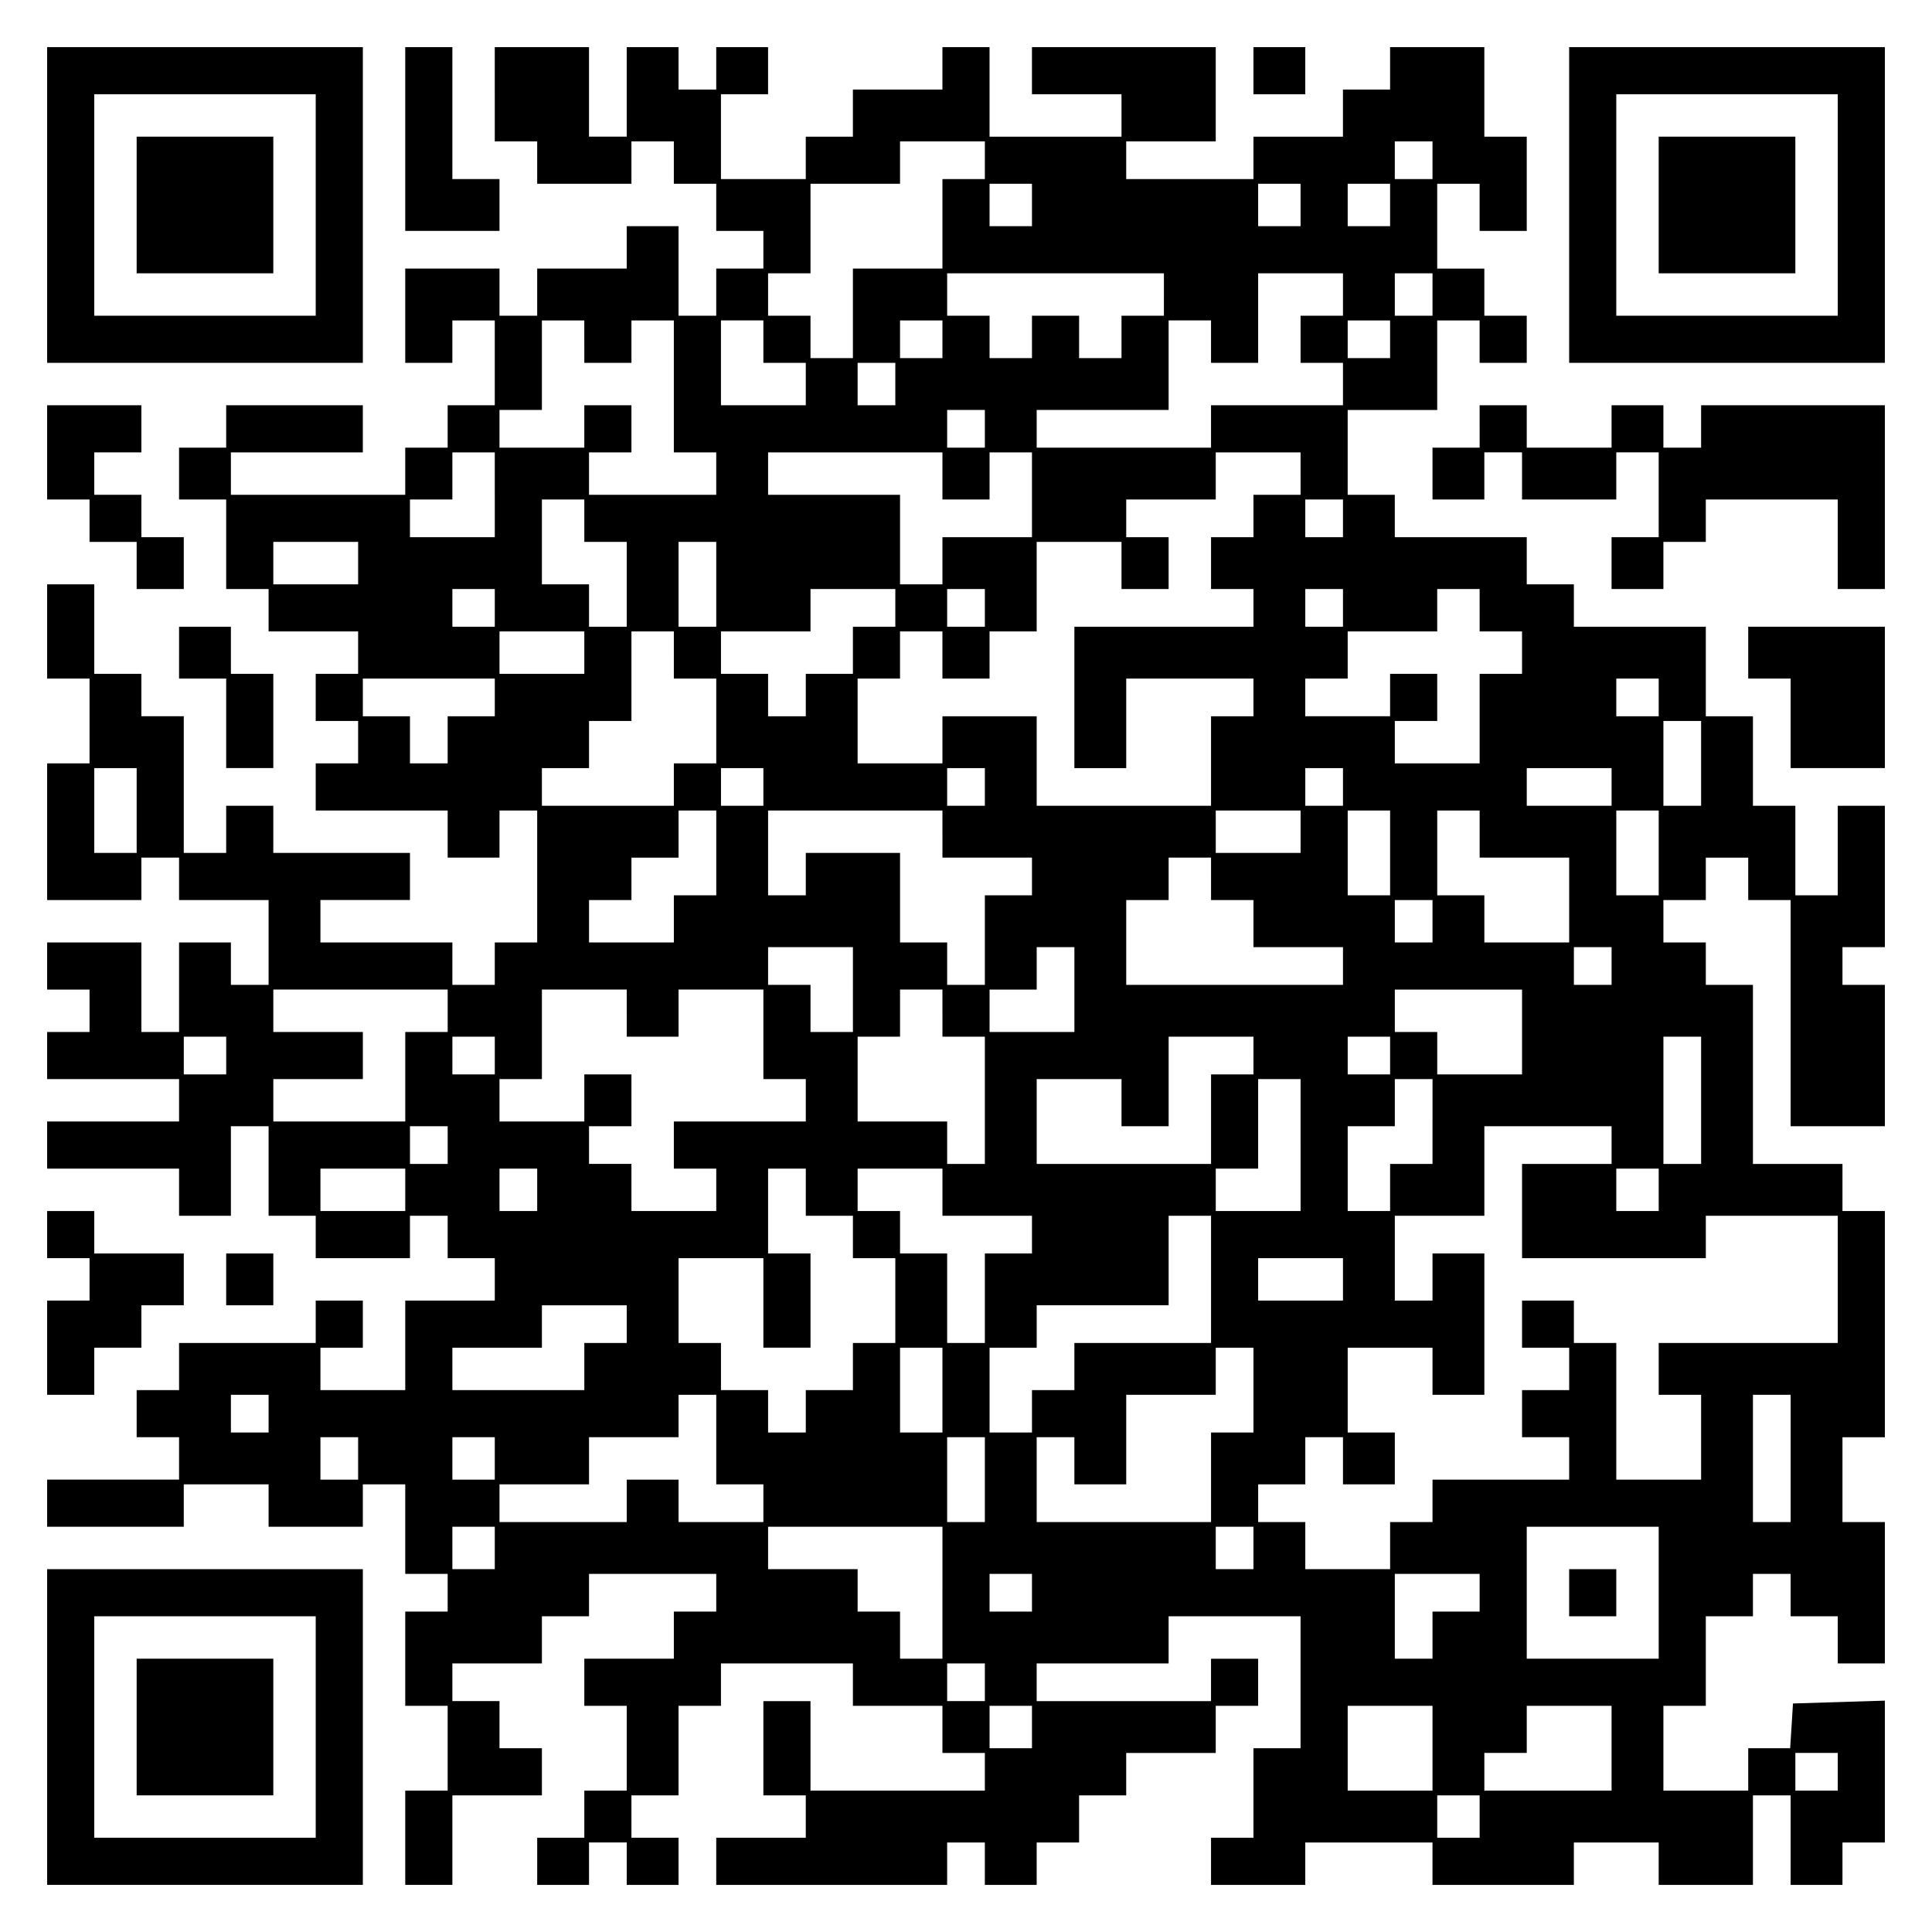
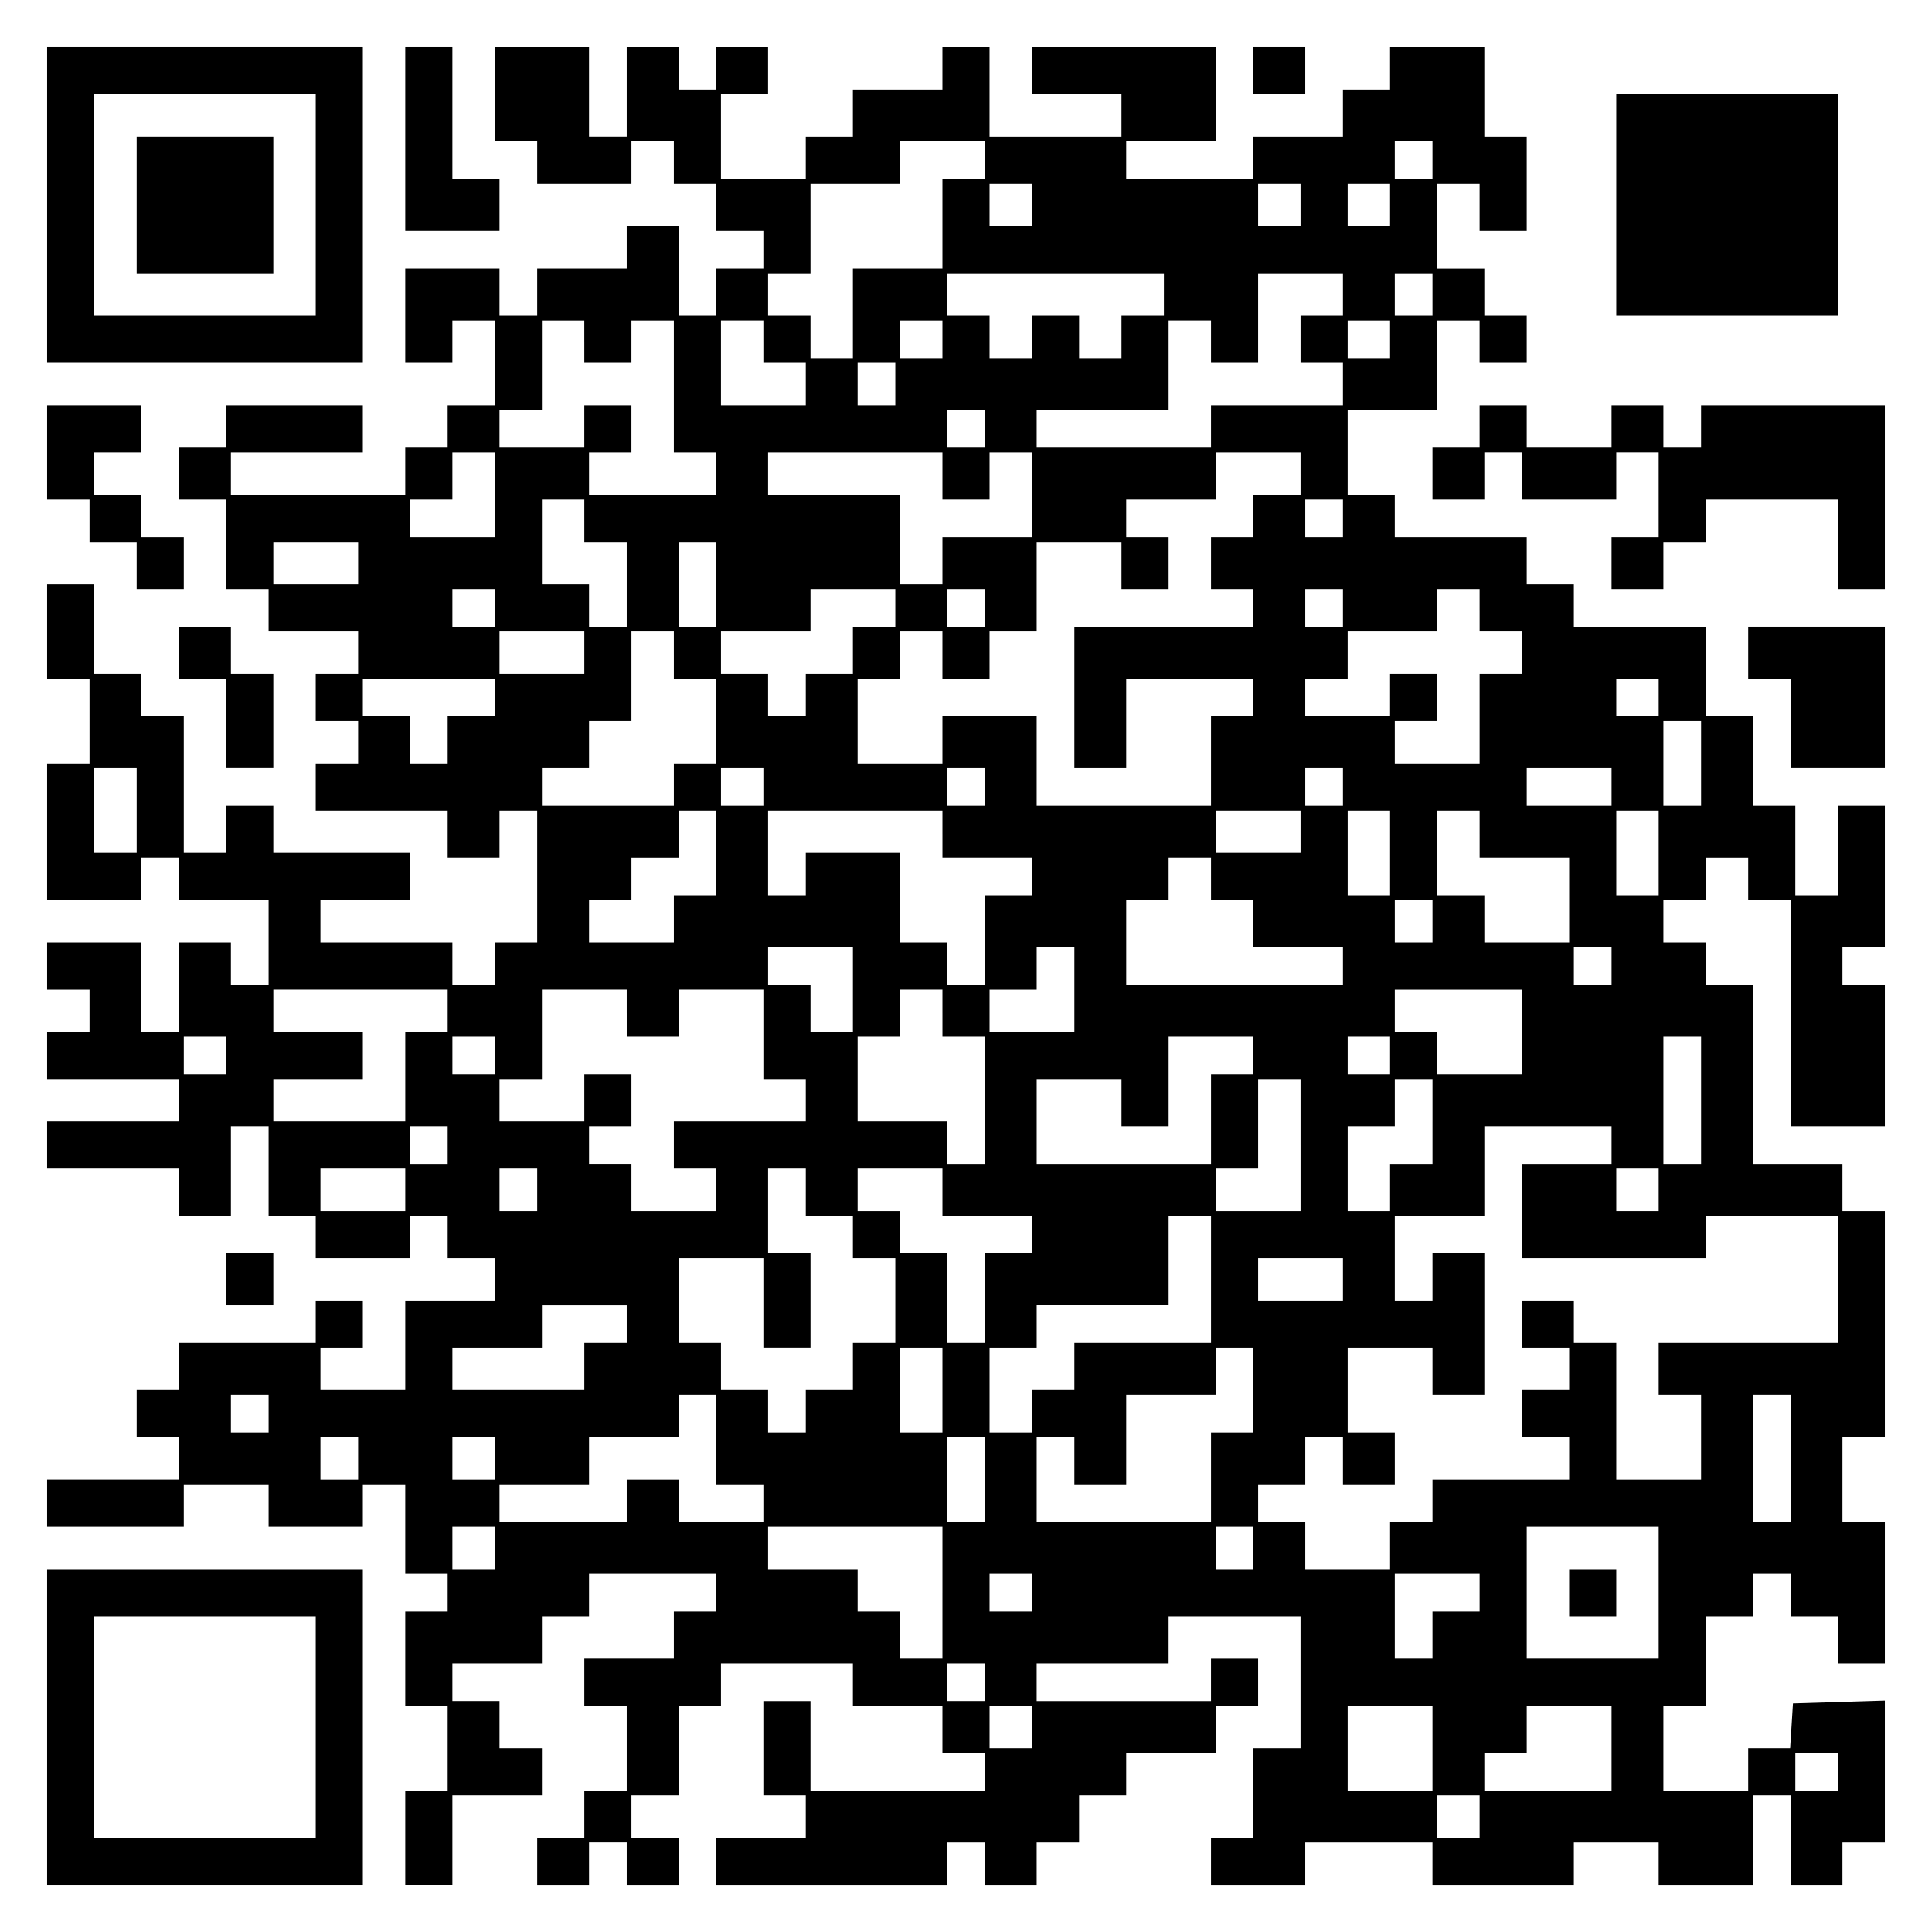
<svg xmlns="http://www.w3.org/2000/svg" version="1.0" width="100mm" height="100mm" viewBox="0 0 410 410" preserveAspectRatio="xMidYMid meet">
  <g transform="translate(0,410) scale(0.1,-0.1)" fill="#000000" stroke="none">
    <path d="M100 3665 l0 -335 335 0 335 0 0 335 0 335 -335 0 -335 0 0 -335z m570 0 l0 -235 -235 0 -235 0 0 235 0 235 235 0 235 0 0 -235z" />
    <path d="M290 3665 l0 -145 145 0 145 0 0 145 0 145 -145 0 -145 0 0 -145z" />
    <path d="M860 3805 l0 -195 100 0 100 0 0 55 0 55 -50 0 -50 0 0 140 0 140 -50 0 -50 0 0 -195z" />
    <path d="M1050 3900 l0 -100 45 0 45 0 0 -45 0 -45 100 0 100 0 0 45 0 45 45 0 45 0 0 -45 0 -45 45 0 45 0 0 -50 0 -50 50 0 50 0 0 -40 0 -40 -50 0 -50 0 0 -50 0 -50 -40 0 -40 0 0 95 0 95 -55 0 -55 0 0 -45 0 -45 -95 0 -95 0 0 -50 0 -50 -40 0 -40 0 0 50 0 50 -100 0 -100 0 0 -100 0 -100 50 0 50 0 0 45 0 45 45 0 45 0 0 -90 0 -90 -50 0 -50 0 0 -45 0 -45 -45 0 -45 0 0 -50 0 -50 -185 0 -185 0 0 45 0 45 140 0 140 0 0 50 0 50 -145 0 -145 0 0 -45 0 -45 -50 0 -50 0 0 -55 0 -55 50 0 50 0 0 -95 0 -95 45 0 45 0 0 -45 0 -45 95 0 95 0 0 -45 0 -45 -45 0 -45 0 0 -50 0 -50 45 0 45 0 0 -45 0 -45 -45 0 -45 0 0 -50 0 -50 140 0 140 0 0 -50 0 -50 55 0 55 0 0 50 0 50 40 0 40 0 0 -140 0 -140 -45 0 -45 0 0 -45 0 -45 -45 0 -45 0 0 45 0 45 -140 0 -140 0 0 45 0 45 95 0 95 0 0 50 0 50 -145 0 -145 0 0 50 0 50 -50 0 -50 0 0 -50 0 -50 -45 0 -45 0 0 145 0 145 -45 0 -45 0 0 45 0 45 -50 0 -50 0 0 95 0 95 -50 0 -50 0 0 -100 0 -100 45 0 45 0 0 -90 0 -90 -45 0 -45 0 0 -145 0 -145 100 0 100 0 0 45 0 45 40 0 40 0 0 -45 0 -45 95 0 95 0 0 -90 0 -90 -40 0 -40 0 0 45 0 45 -55 0 -55 0 0 -95 0 -95 -40 0 -40 0 0 95 0 95 -100 0 -100 0 0 -50 0 -50 45 0 45 0 0 -45 0 -45 -45 0 -45 0 0 -50 0 -50 140 0 140 0 0 -45 0 -45 -140 0 -140 0 0 -50 0 -50 140 0 140 0 0 -50 0 -50 55 0 55 0 0 95 0 95 40 0 40 0 0 -95 0 -95 50 0 50 0 0 -45 0 -45 100 0 100 0 0 45 0 45 40 0 40 0 0 -45 0 -45 50 0 50 0 0 -45 0 -45 -95 0 -95 0 0 -95 0 -95 -90 0 -90 0 0 45 0 45 45 0 45 0 0 50 0 50 -50 0 -50 0 0 -45 0 -45 -145 0 -145 0 0 -50 0 -50 -45 0 -45 0 0 -50 0 -50 45 0 45 0 0 -45 0 -45 -140 0 -140 0 0 -50 0 -50 145 0 145 0 0 45 0 45 90 0 90 0 0 -45 0 -45 100 0 100 0 0 45 0 45 45 0 45 0 0 -95 0 -95 45 0 45 0 0 -40 0 -40 -45 0 -45 0 0 -100 0 -100 45 0 45 0 0 -90 0 -90 -45 0 -45 0 0 -100 0 -100 50 0 50 0 0 95 0 95 95 0 95 0 0 50 0 50 -45 0 -45 0 0 50 0 50 -50 0 -50 0 0 40 0 40 95 0 95 0 0 50 0 50 50 0 50 0 0 45 0 45 135 0 135 0 0 -40 0 -40 -45 0 -45 0 0 -50 0 -50 -95 0 -95 0 0 -50 0 -50 45 0 45 0 0 -90 0 -90 -45 0 -45 0 0 -50 0 -50 -50 0 -50 0 0 -50 0 -50 55 0 55 0 0 45 0 45 40 0 40 0 0 -45 0 -45 55 0 55 0 0 50 0 50 -50 0 -50 0 0 45 0 45 50 0 50 0 0 95 0 95 45 0 45 0 0 45 0 45 140 0 140 0 0 -45 0 -45 95 0 95 0 0 -50 0 -50 45 0 45 0 0 -40 0 -40 -185 0 -185 0 0 95 0 95 -50 0 -50 0 0 -100 0 -100 45 0 45 0 0 -45 0 -45 -95 0 -95 0 0 -50 0 -50 245 0 245 0 0 45 0 45 40 0 40 0 0 -45 0 -45 55 0 55 0 0 45 0 45 45 0 45 0 0 50 0 50 50 0 50 0 0 45 0 45 95 0 95 0 0 50 0 50 45 0 45 0 0 50 0 50 -50 0 -50 0 0 -45 0 -45 -185 0 -185 0 0 40 0 40 140 0 140 0 0 50 0 50 140 0 140 0 0 -140 0 -140 -50 0 -50 0 0 -95 0 -95 -45 0 -45 0 0 -50 0 -50 100 0 100 0 0 45 0 45 135 0 135 0 0 -45 0 -45 150 0 150 0 0 45 0 45 90 0 90 0 0 -45 0 -45 100 0 100 0 0 95 0 95 40 0 40 0 0 -95 0 -95 55 0 55 0 0 45 0 45 45 0 45 0 0 150 0 151 -97 -3 -98 -3 -3 -48 -3 -47 -45 0 -44 0 0 -45 0 -45 -90 0 -90 0 0 90 0 90 45 0 45 0 0 95 0 95 50 0 50 0 0 45 0 45 40 0 40 0 0 -45 0 -45 50 0 50 0 0 -50 0 -50 50 0 50 0 0 150 0 150 -45 0 -45 0 0 90 0 90 45 0 45 0 0 240 0 240 -45 0 -45 0 0 50 0 50 -95 0 -95 0 0 190 0 190 -50 0 -50 0 0 45 0 45 -45 0 -45 0 0 45 0 45 45 0 45 0 0 45 0 45 45 0 45 0 0 -45 0 -45 45 0 45 0 0 -240 0 -240 100 0 100 0 0 150 0 150 -45 0 -45 0 0 40 0 40 45 0 45 0 0 150 0 150 -50 0 -50 0 0 -95 0 -95 -45 0 -45 0 0 95 0 95 -45 0 -45 0 0 95 0 95 -50 0 -50 0 0 95 0 95 -140 0 -140 0 0 45 0 45 -50 0 -50 0 0 50 0 50 -140 0 -140 0 0 45 0 45 -50 0 -50 0 0 90 0 90 95 0 95 0 0 95 0 95 45 0 45 0 0 -45 0 -45 50 0 50 0 0 50 0 50 -45 0 -45 0 0 50 0 50 -50 0 -50 0 0 90 0 90 45 0 45 0 0 -50 0 -50 50 0 50 0 0 100 0 100 -45 0 -45 0 0 95 0 95 -100 0 -100 0 0 -45 0 -45 -50 0 -50 0 0 -50 0 -50 -95 0 -95 0 0 -45 0 -45 -135 0 -135 0 0 40 0 40 95 0 95 0 0 100 0 100 -195 0 -195 0 0 -50 0 -50 95 0 95 0 0 -45 0 -45 -140 0 -140 0 0 95 0 95 -50 0 -50 0 0 -45 0 -45 -95 0 -95 0 0 -50 0 -50 -50 0 -50 0 0 -45 0 -45 -90 0 -90 0 0 90 0 90 50 0 50 0 0 50 0 50 -55 0 -55 0 0 -45 0 -45 -40 0 -40 0 0 45 0 45 -55 0 -55 0 0 -95 0 -95 -40 0 -40 0 0 95 0 95 -100 0 -100 0 0 -100z m1040 -140 l0 -40 -45 0 -45 0 0 -95 0 -95 -95 0 -95 0 0 -95 0 -95 -45 0 -45 0 0 45 0 45 -45 0 -45 0 0 45 0 45 45 0 45 0 0 95 0 95 95 0 95 0 0 45 0 45 90 0 90 0 0 -40z m950 0 l0 -40 -40 0 -40 0 0 40 0 40 40 0 40 0 0 -40z m-850 -95 l0 -45 -45 0 -45 0 0 45 0 45 45 0 45 0 0 -45z m570 0 l0 -45 -45 0 -45 0 0 45 0 45 45 0 45 0 0 -45z m190 0 l0 -45 -45 0 -45 0 0 45 0 45 45 0 45 0 0 -45z m-480 -190 l0 -45 -45 0 -45 0 0 -45 0 -45 -45 0 -45 0 0 45 0 45 -50 0 -50 0 0 -45 0 -45 -45 0 -45 0 0 45 0 45 -45 0 -45 0 0 45 0 45 230 0 230 0 0 -45z m380 0 l0 -45 -45 0 -45 0 0 -50 0 -50 45 0 45 0 0 -45 0 -45 -140 0 -140 0 0 -45 0 -45 -185 0 -185 0 0 40 0 40 140 0 140 0 0 95 0 95 45 0 45 0 0 -45 0 -45 50 0 50 0 0 95 0 95 90 0 90 0 0 -45z m190 0 l0 -45 -40 0 -40 0 0 45 0 45 40 0 40 0 0 -45z m-1800 -100 l0 -45 50 0 50 0 0 45 0 45 45 0 45 0 0 -140 0 -140 45 0 45 0 0 -45 0 -45 -135 0 -135 0 0 45 0 45 45 0 45 0 0 50 0 50 -50 0 -50 0 0 -45 0 -45 -90 0 -90 0 0 40 0 40 45 0 45 0 0 95 0 95 45 0 45 0 0 -45z m380 0 l0 -45 45 0 45 0 0 -45 0 -45 -90 0 -90 0 0 90 0 90 45 0 45 0 0 -45z m380 5 l0 -40 -45 0 -45 0 0 40 0 40 45 0 45 0 0 -40z m950 0 l0 -40 -45 0 -45 0 0 40 0 40 45 0 45 0 0 -40z m-1050 -95 l0 -45 -40 0 -40 0 0 45 0 45 40 0 40 0 0 -45z m190 -95 l0 -40 -40 0 -40 0 0 40 0 40 40 0 40 0 0 -40z m-1040 -140 l0 -90 -90 0 -90 0 0 40 0 40 45 0 45 0 0 50 0 50 45 0 45 0 0 -90z m950 40 l0 -50 50 0 50 0 0 50 0 50 45 0 45 0 0 -90 0 -90 -95 0 -95 0 0 -50 0 -50 -45 0 -45 0 0 95 0 95 -140 0 -140 0 0 45 0 45 185 0 185 0 0 -50z m760 5 l0 -45 -50 0 -50 0 0 -45 0 -45 -45 0 -45 0 0 -55 0 -55 45 0 45 0 0 -40 0 -40 -190 0 -190 0 0 -150 0 -150 55 0 55 0 0 95 0 95 135 0 135 0 0 -40 0 -40 -45 0 -45 0 0 -95 0 -95 -185 0 -185 0 0 95 0 95 -100 0 -100 0 0 -50 0 -50 -90 0 -90 0 0 90 0 90 45 0 45 0 0 50 0 50 45 0 45 0 0 -50 0 -50 50 0 50 0 0 50 0 50 50 0 50 0 0 95 0 95 90 0 90 0 0 -50 0 -50 50 0 50 0 0 55 0 55 -45 0 -45 0 0 40 0 40 95 0 95 0 0 50 0 50 90 0 90 0 0 -45z m-1520 -100 l0 -45 45 0 45 0 0 -90 0 -90 -40 0 -40 0 0 45 0 45 -50 0 -50 0 0 90 0 90 45 0 45 0 0 -45z m1610 5 l0 -40 -40 0 -40 0 0 40 0 40 40 0 40 0 0 -40z m-2090 -95 l0 -45 -90 0 -90 0 0 45 0 45 90 0 90 0 0 -45z m760 -45 l0 -90 -40 0 -40 0 0 90 0 90 40 0 40 0 0 -90z m-470 -50 l0 -40 -45 0 -45 0 0 40 0 40 45 0 45 0 0 -40z m850 0 l0 -40 -45 0 -45 0 0 -50 0 -50 -50 0 -50 0 0 -45 0 -45 -40 0 -40 0 0 45 0 45 -50 0 -50 0 0 45 0 45 95 0 95 0 0 45 0 45 90 0 90 0 0 -40z m190 0 l0 -40 -40 0 -40 0 0 40 0 40 40 0 40 0 0 -40z m760 0 l0 -40 -40 0 -40 0 0 40 0 40 40 0 40 0 0 -40z m290 -5 l0 -45 45 0 45 0 0 -45 0 -45 -45 0 -45 0 0 -95 0 -95 -90 0 -90 0 0 45 0 45 45 0 45 0 0 50 0 50 -50 0 -50 0 0 -45 0 -45 -90 0 -90 0 0 40 0 40 45 0 45 0 0 50 0 50 95 0 95 0 0 45 0 45 45 0 45 0 0 -45z m-1900 -90 l0 -45 -90 0 -90 0 0 45 0 45 90 0 90 0 0 -45z m190 -5 l0 -50 45 0 45 0 0 -90 0 -90 -45 0 -45 0 0 -45 0 -45 -140 0 -140 0 0 40 0 40 50 0 50 0 0 50 0 50 45 0 45 0 0 95 0 95 45 0 45 0 0 -50z m-380 -90 l0 -40 -50 0 -50 0 0 -50 0 -50 -40 0 -40 0 0 50 0 50 -50 0 -50 0 0 40 0 40 140 0 140 0 0 -40z m2470 0 l0 -40 -45 0 -45 0 0 40 0 40 45 0 45 0 0 -40z m90 -140 l0 -90 -40 0 -40 0 0 90 0 90 40 0 40 0 0 -90z m-3320 -100 l0 -90 -45 0 -45 0 0 90 0 90 45 0 45 0 0 -90z m1330 50 l0 -40 -45 0 -45 0 0 40 0 40 45 0 45 0 0 -40z m470 0 l0 -40 -40 0 -40 0 0 40 0 40 40 0 40 0 0 -40z m760 0 l0 -40 -40 0 -40 0 0 40 0 40 40 0 40 0 0 -40z m570 0 l0 -40 -90 0 -90 0 0 40 0 40 90 0 90 0 0 -40z m-1900 -140 l0 -90 -45 0 -45 0 0 -50 0 -50 -90 0 -90 0 0 45 0 45 45 0 45 0 0 45 0 45 50 0 50 0 0 50 0 50 40 0 40 0 0 -90z m480 40 l0 -50 95 0 95 0 0 -40 0 -40 -50 0 -50 0 0 -95 0 -95 -40 0 -40 0 0 45 0 45 -50 0 -50 0 0 95 0 95 -100 0 -100 0 0 -45 0 -45 -40 0 -40 0 0 90 0 90 185 0 185 0 0 -50z m760 5 l0 -45 -90 0 -90 0 0 45 0 45 90 0 90 0 0 -45z m190 -45 l0 -90 -45 0 -45 0 0 90 0 90 45 0 45 0 0 -90z m190 40 l0 -50 95 0 95 0 0 -90 0 -90 -90 0 -90 0 0 50 0 50 -50 0 -50 0 0 90 0 90 45 0 45 0 0 -50z m380 -40 l0 -90 -45 0 -45 0 0 90 0 90 45 0 45 0 0 -90z m-950 -55 l0 -45 45 0 45 0 0 -50 0 -50 95 0 95 0 0 -40 0 -40 -230 0 -230 0 0 90 0 90 45 0 45 0 0 45 0 45 45 0 45 0 0 -45z m470 -90 l0 -45 -40 0 -40 0 0 45 0 45 40 0 40 0 0 -45z m-1230 -145 l0 -90 -45 0 -45 0 0 50 0 50 -45 0 -45 0 0 40 0 40 90 0 90 0 0 -90z m470 0 l0 -90 -90 0 -90 0 0 45 0 45 50 0 50 0 0 45 0 45 40 0 40 0 0 -90z m1140 50 l0 -40 -40 0 -40 0 0 40 0 40 40 0 40 0 0 -40z m-2470 -95 l0 -45 -45 0 -45 0 0 -95 0 -95 -140 0 -140 0 0 45 0 45 95 0 95 0 0 50 0 50 -95 0 -95 0 0 45 0 45 185 0 185 0 0 -45z m380 -5 l0 -50 55 0 55 0 0 50 0 50 90 0 90 0 0 -95 0 -95 45 0 45 0 0 -45 0 -45 -140 0 -140 0 0 -50 0 -50 45 0 45 0 0 -45 0 -45 -90 0 -90 0 0 50 0 50 -45 0 -45 0 0 40 0 40 45 0 45 0 0 55 0 55 -50 0 -50 0 0 -50 0 -50 -90 0 -90 0 0 45 0 45 45 0 45 0 0 95 0 95 90 0 90 0 0 -50z m670 0 l0 -50 45 0 45 0 0 -135 0 -135 -40 0 -40 0 0 45 0 45 -95 0 -95 0 0 90 0 90 45 0 45 0 0 50 0 50 45 0 45 0 0 -50z m1230 -40 l0 -90 -90 0 -90 0 0 45 0 45 -45 0 -45 0 0 45 0 45 135 0 135 0 0 -90z m-2750 -50 l0 -40 -45 0 -45 0 0 40 0 40 45 0 45 0 0 -40z m570 0 l0 -40 -45 0 -45 0 0 40 0 40 45 0 45 0 0 -40z m1610 0 l0 -40 -45 0 -45 0 0 -95 0 -95 -185 0 -185 0 0 90 0 90 90 0 90 0 0 -50 0 -50 50 0 50 0 0 95 0 95 90 0 90 0 0 -40z m290 0 l0 -40 -45 0 -45 0 0 40 0 40 45 0 45 0 0 -40z m660 -95 l0 -135 -40 0 -40 0 0 135 0 135 40 0 40 0 0 -135z m-850 -95 l0 -140 -90 0 -90 0 0 45 0 45 45 0 45 0 0 95 0 95 45 0 45 0 0 -140z m280 50 l0 -90 -45 0 -45 0 0 -50 0 -50 -45 0 -45 0 0 90 0 90 50 0 50 0 0 50 0 50 40 0 40 0 0 -90z m-2090 -50 l0 -40 -40 0 -40 0 0 40 0 40 40 0 40 0 0 -40z m2470 0 l0 -40 -95 0 -95 0 0 -100 0 -100 195 0 195 0 0 45 0 45 140 0 140 0 0 -135 0 -135 -190 0 -190 0 0 -55 0 -55 45 0 45 0 0 -90 0 -90 -90 0 -90 0 0 145 0 145 -45 0 -45 0 0 45 0 45 -55 0 -55 0 0 -50 0 -50 50 0 50 0 0 -45 0 -45 -50 0 -50 0 0 -50 0 -50 50 0 50 0 0 -45 0 -45 -145 0 -145 0 0 -45 0 -45 -45 0 -45 0 0 -50 0 -50 -90 0 -90 0 0 50 0 50 -50 0 -50 0 0 40 0 40 50 0 50 0 0 50 0 50 40 0 40 0 0 -50 0 -50 55 0 55 0 0 55 0 55 -50 0 -50 0 0 90 0 90 90 0 90 0 0 -50 0 -50 55 0 55 0 0 150 0 150 -55 0 -55 0 0 -50 0 -50 -40 0 -40 0 0 90 0 90 95 0 95 0 0 95 0 95 135 0 135 0 0 -40z m-2560 -95 l0 -45 -90 0 -90 0 0 45 0 45 90 0 90 0 0 -45z m280 0 l0 -45 -40 0 -40 0 0 45 0 45 40 0 40 0 0 -45z m570 -5 l0 -50 50 0 50 0 0 -45 0 -45 45 0 45 0 0 -90 0 -90 -45 0 -45 0 0 -50 0 -50 -50 0 -50 0 0 -45 0 -45 -40 0 -40 0 0 45 0 45 -50 0 -50 0 0 50 0 50 -45 0 -45 0 0 90 0 90 90 0 90 0 0 -95 0 -95 50 0 50 0 0 100 0 100 -45 0 -45 0 0 90 0 90 40 0 40 0 0 -50z m290 0 l0 -50 95 0 95 0 0 -40 0 -40 -50 0 -50 0 0 -95 0 -95 -40 0 -40 0 0 95 0 95 -50 0 -50 0 0 45 0 45 -45 0 -45 0 0 45 0 45 90 0 90 0 0 -50z m1520 5 l0 -45 -45 0 -45 0 0 45 0 45 45 0 45 0 0 -45z m-950 -190 l0 -135 -145 0 -145 0 0 -50 0 -50 -45 0 -45 0 0 -45 0 -45 -45 0 -45 0 0 90 0 90 50 0 50 0 0 45 0 45 140 0 140 0 0 95 0 95 45 0 45 0 0 -135z m280 0 l0 -45 -90 0 -90 0 0 45 0 45 90 0 90 0 0 -45z m-1520 -95 l0 -40 -45 0 -45 0 0 -50 0 -50 -140 0 -140 0 0 45 0 45 95 0 95 0 0 45 0 45 90 0 90 0 0 -40z m670 -140 l0 -90 -45 0 -45 0 0 90 0 90 45 0 45 0 0 -90z m660 0 l0 -90 -45 0 -45 0 0 -95 0 -95 -185 0 -185 0 0 90 0 90 40 0 40 0 0 -50 0 -50 55 0 55 0 0 95 0 95 95 0 95 0 0 50 0 50 40 0 40 0 0 -90z m-2090 -50 l0 -40 -40 0 -40 0 0 40 0 40 40 0 40 0 0 -40z m950 -55 l0 -95 50 0 50 0 0 -40 0 -40 -90 0 -90 0 0 45 0 45 -55 0 -55 0 0 -45 0 -45 -135 0 -135 0 0 40 0 40 95 0 95 0 0 50 0 50 95 0 95 0 0 45 0 45 40 0 40 0 0 -95z m2280 -40 l0 -135 -40 0 -40 0 0 135 0 135 40 0 40 0 0 -135z m-3040 0 l0 -45 -40 0 -40 0 0 45 0 45 40 0 40 0 0 -45z m290 0 l0 -45 -45 0 -45 0 0 45 0 45 45 0 45 0 0 -45z m1040 -45 l0 -90 -40 0 -40 0 0 90 0 90 40 0 40 0 0 -90z m-1040 -145 l0 -45 -45 0 -45 0 0 45 0 45 45 0 45 0 0 -45z m950 -95 l0 -140 -45 0 -45 0 0 50 0 50 -45 0 -45 0 0 45 0 45 -95 0 -95 0 0 45 0 45 185 0 185 0 0 -140z m660 95 l0 -45 -40 0 -40 0 0 45 0 45 40 0 40 0 0 -45z m860 -95 l0 -140 -140 0 -140 0 0 140 0 140 140 0 140 0 0 -140z m-1330 0 l0 -40 -45 0 -45 0 0 40 0 40 45 0 45 0 0 -40z m950 0 l0 -40 -50 0 -50 0 0 -50 0 -50 -40 0 -40 0 0 90 0 90 90 0 90 0 0 -40z m-1050 -190 l0 -40 -40 0 -40 0 0 40 0 40 40 0 40 0 0 -40z m100 -95 l0 -45 -45 0 -45 0 0 45 0 45 45 0 45 0 0 -45z m850 -45 l0 -90 -90 0 -90 0 0 90 0 90 90 0 90 0 0 -90z m380 0 l0 -90 -135 0 -135 0 0 40 0 40 45 0 45 0 0 50 0 50 90 0 90 0 0 -90z m480 -50 l0 -40 -45 0 -45 0 0 40 0 40 45 0 45 0 0 -40z m-760 -95 l0 -45 -45 0 -45 0 0 45 0 45 45 0 45 0 0 -45z" />
    <path d="M3330 720 l0 -50 50 0 50 0 0 50 0 50 -50 0 -50 0 0 -50z" />
    <path d="M2660 3950 l0 -50 55 0 55 0 0 50 0 50 -55 0 -55 0 0 -50z" />
-     <path d="M3330 3665 l0 -335 335 0 335 0 0 335 0 335 -335 0 -335 0 0 -335z m570 0 l0 -235 -235 0 -235 0 0 235 0 235 235 0 235 0 0 -235z" />
+     <path d="M3330 3665 z m570 0 l0 -235 -235 0 -235 0 0 235 0 235 235 0 235 0 0 -235z" />
    <path d="M3520 3665 l0 -145 145 0 145 0 0 145 0 145 -145 0 -145 0 0 -145z" />
    <path d="M100 3140 l0 -100 45 0 45 0 0 -45 0 -45 50 0 50 0 0 -50 0 -50 50 0 50 0 0 55 0 55 -45 0 -45 0 0 45 0 45 -50 0 -50 0 0 45 0 45 50 0 50 0 0 50 0 50 -100 0 -100 0 0 -100z" />
    <path d="M3140 3195 l0 -45 -50 0 -50 0 0 -55 0 -55 55 0 55 0 0 50 0 50 40 0 40 0 0 -50 0 -50 100 0 100 0 0 50 0 50 45 0 45 0 0 -90 0 -90 -50 0 -50 0 0 -55 0 -55 55 0 55 0 0 50 0 50 45 0 45 0 0 45 0 45 140 0 140 0 0 -95 0 -95 50 0 50 0 0 195 0 195 -195 0 -195 0 0 -45 0 -45 -40 0 -40 0 0 45 0 45 -55 0 -55 0 0 -45 0 -45 -90 0 -90 0 0 45 0 45 -50 0 -50 0 0 -45z" />
    <path d="M380 2715 l0 -55 50 0 50 0 0 -95 0 -95 50 0 50 0 0 100 0 100 -45 0 -45 0 0 50 0 50 -55 0 -55 0 0 -55z" />
    <path d="M3710 2715 l0 -55 45 0 45 0 0 -95 0 -95 100 0 100 0 0 150 0 150 -145 0 -145 0 0 -55z" />
-     <path d="M100 1480 l0 -50 45 0 45 0 0 -45 0 -45 -45 0 -45 0 0 -100 0 -100 50 0 50 0 0 50 0 50 50 0 50 0 0 45 0 45 45 0 45 0 0 55 0 55 -95 0 -95 0 0 45 0 45 -50 0 -50 0 0 -50z" />
    <path d="M480 1385 l0 -55 50 0 50 0 0 55 0 55 -50 0 -50 0 0 -55z" />
    <path d="M100 435 l0 -335 335 0 335 0 0 335 0 335 -335 0 -335 0 0 -335z m570 0 l0 -235 -235 0 -235 0 0 235 0 235 235 0 235 0 0 -235z" />
-     <path d="M290 435 l0 -145 145 0 145 0 0 145 0 145 -145 0 -145 0 0 -145z" />
  </g>
</svg>